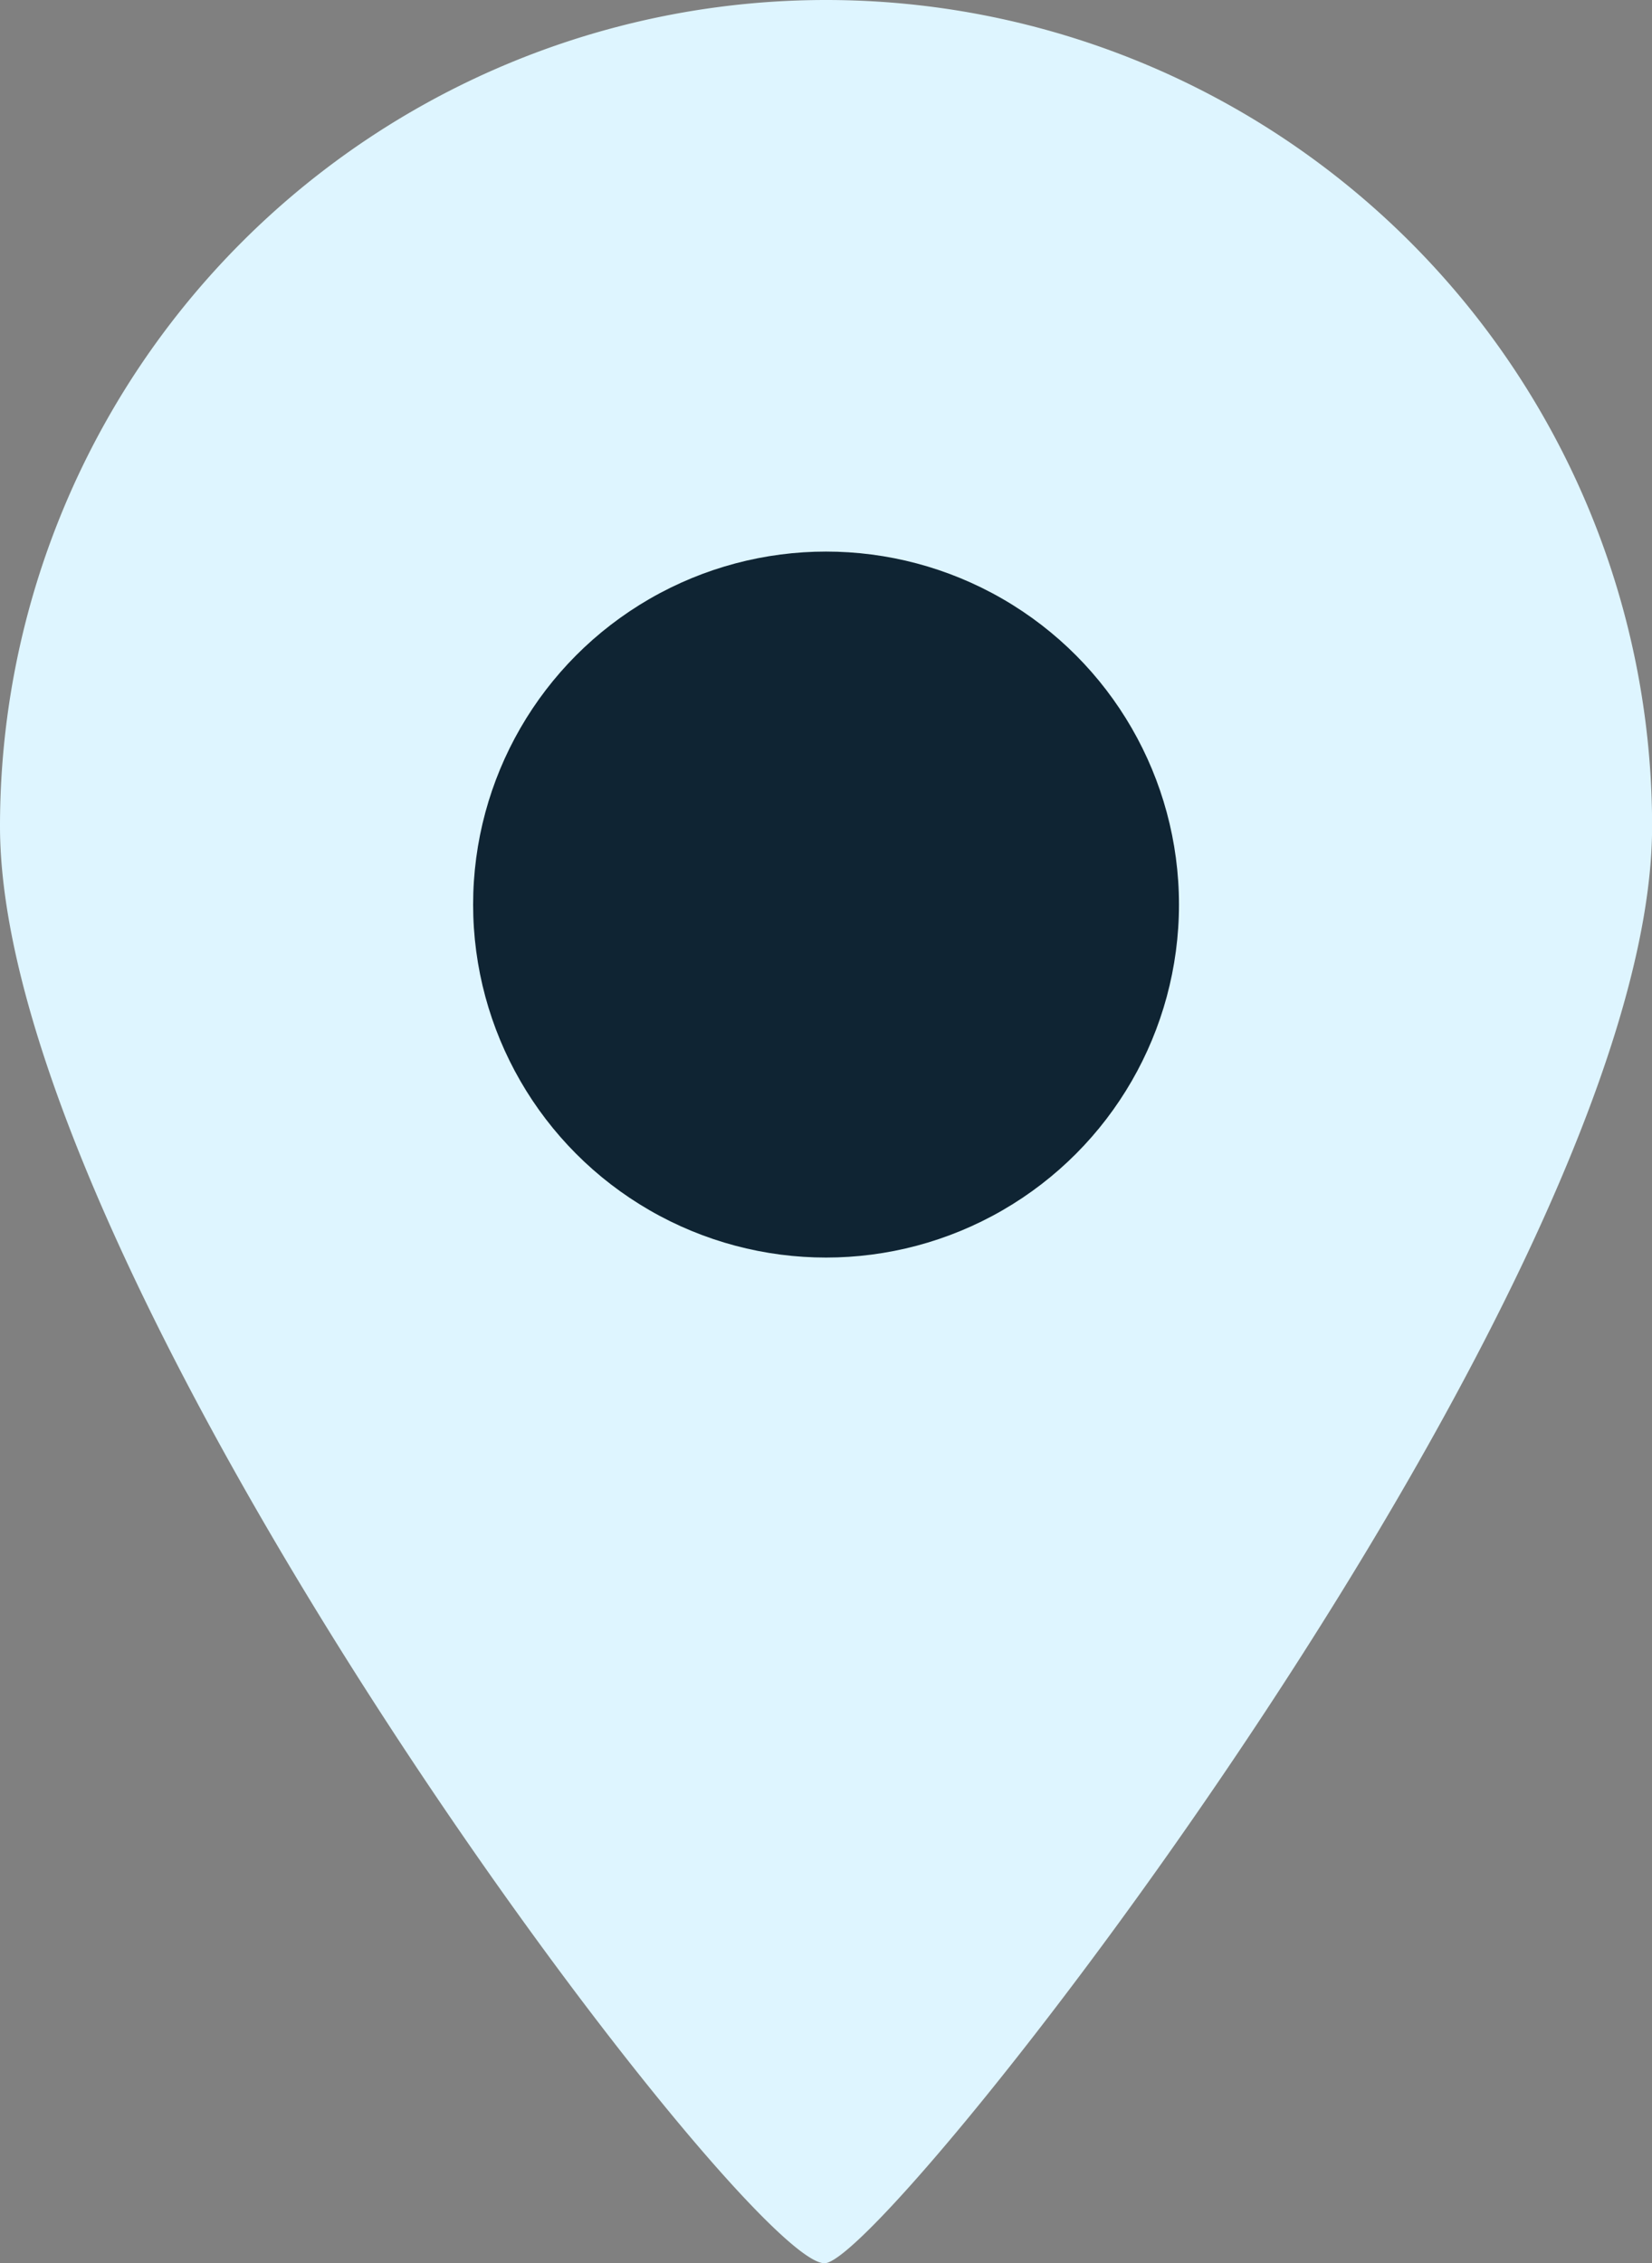
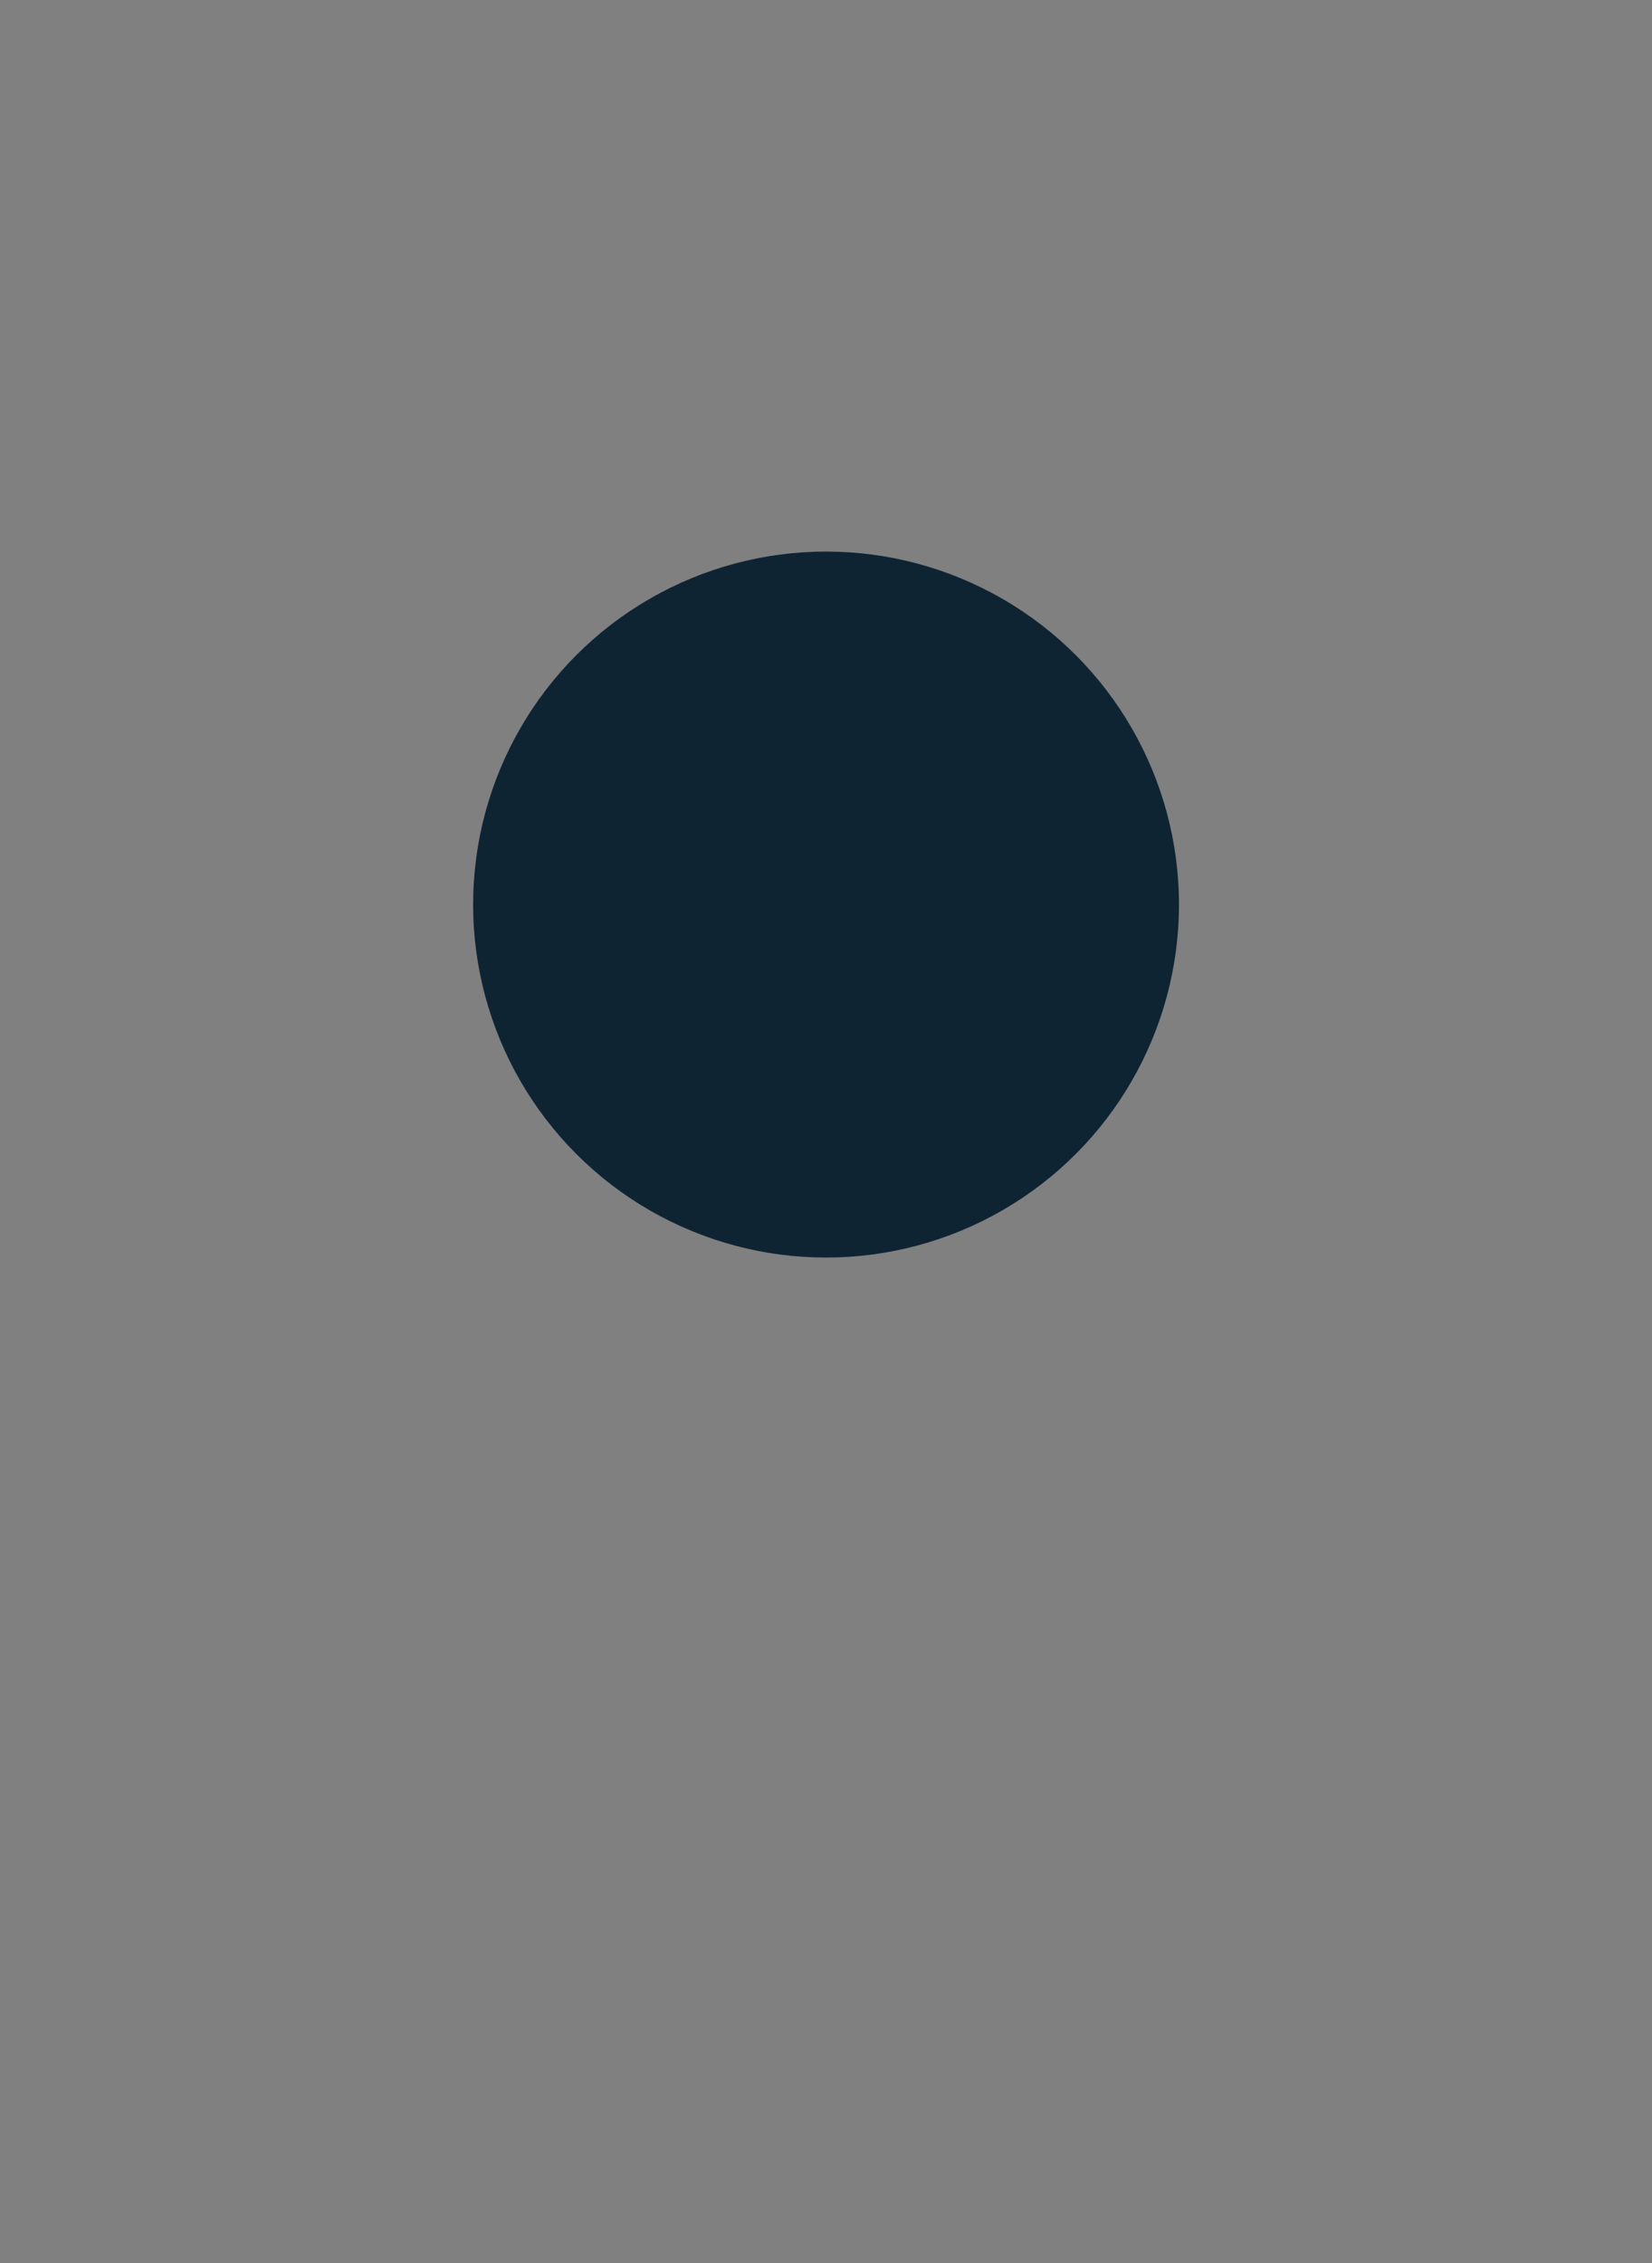
<svg xmlns="http://www.w3.org/2000/svg" width="16.383" height="22.44" viewBox="0 0 16.383 22.44">
  <rect x="0" y="0" width="16.383" height="22.44" fill="#808080" stroke="none" />
  <g id="Group_80" data-name="Group 80" transform="translate(-968 -1322)">
-     <path id="Path_53" data-name="Path 53" d="M8.192,0a8.192,8.192,0,0,1,8.192,8.192c0,4.524-7.479,14.108-8.192,14.247S0,12.716,0,8.192A8.192,8.192,0,0,1,8.192,0Z" transform="translate(968 1322)" fill="#def5ff" />
    <circle id="Ellipse_56" data-name="Ellipse 56" cx="3.5" cy="3.5" r="3.5" transform="translate(972.692 1327.469)" fill="#0f2433" />
  </g>
</svg>